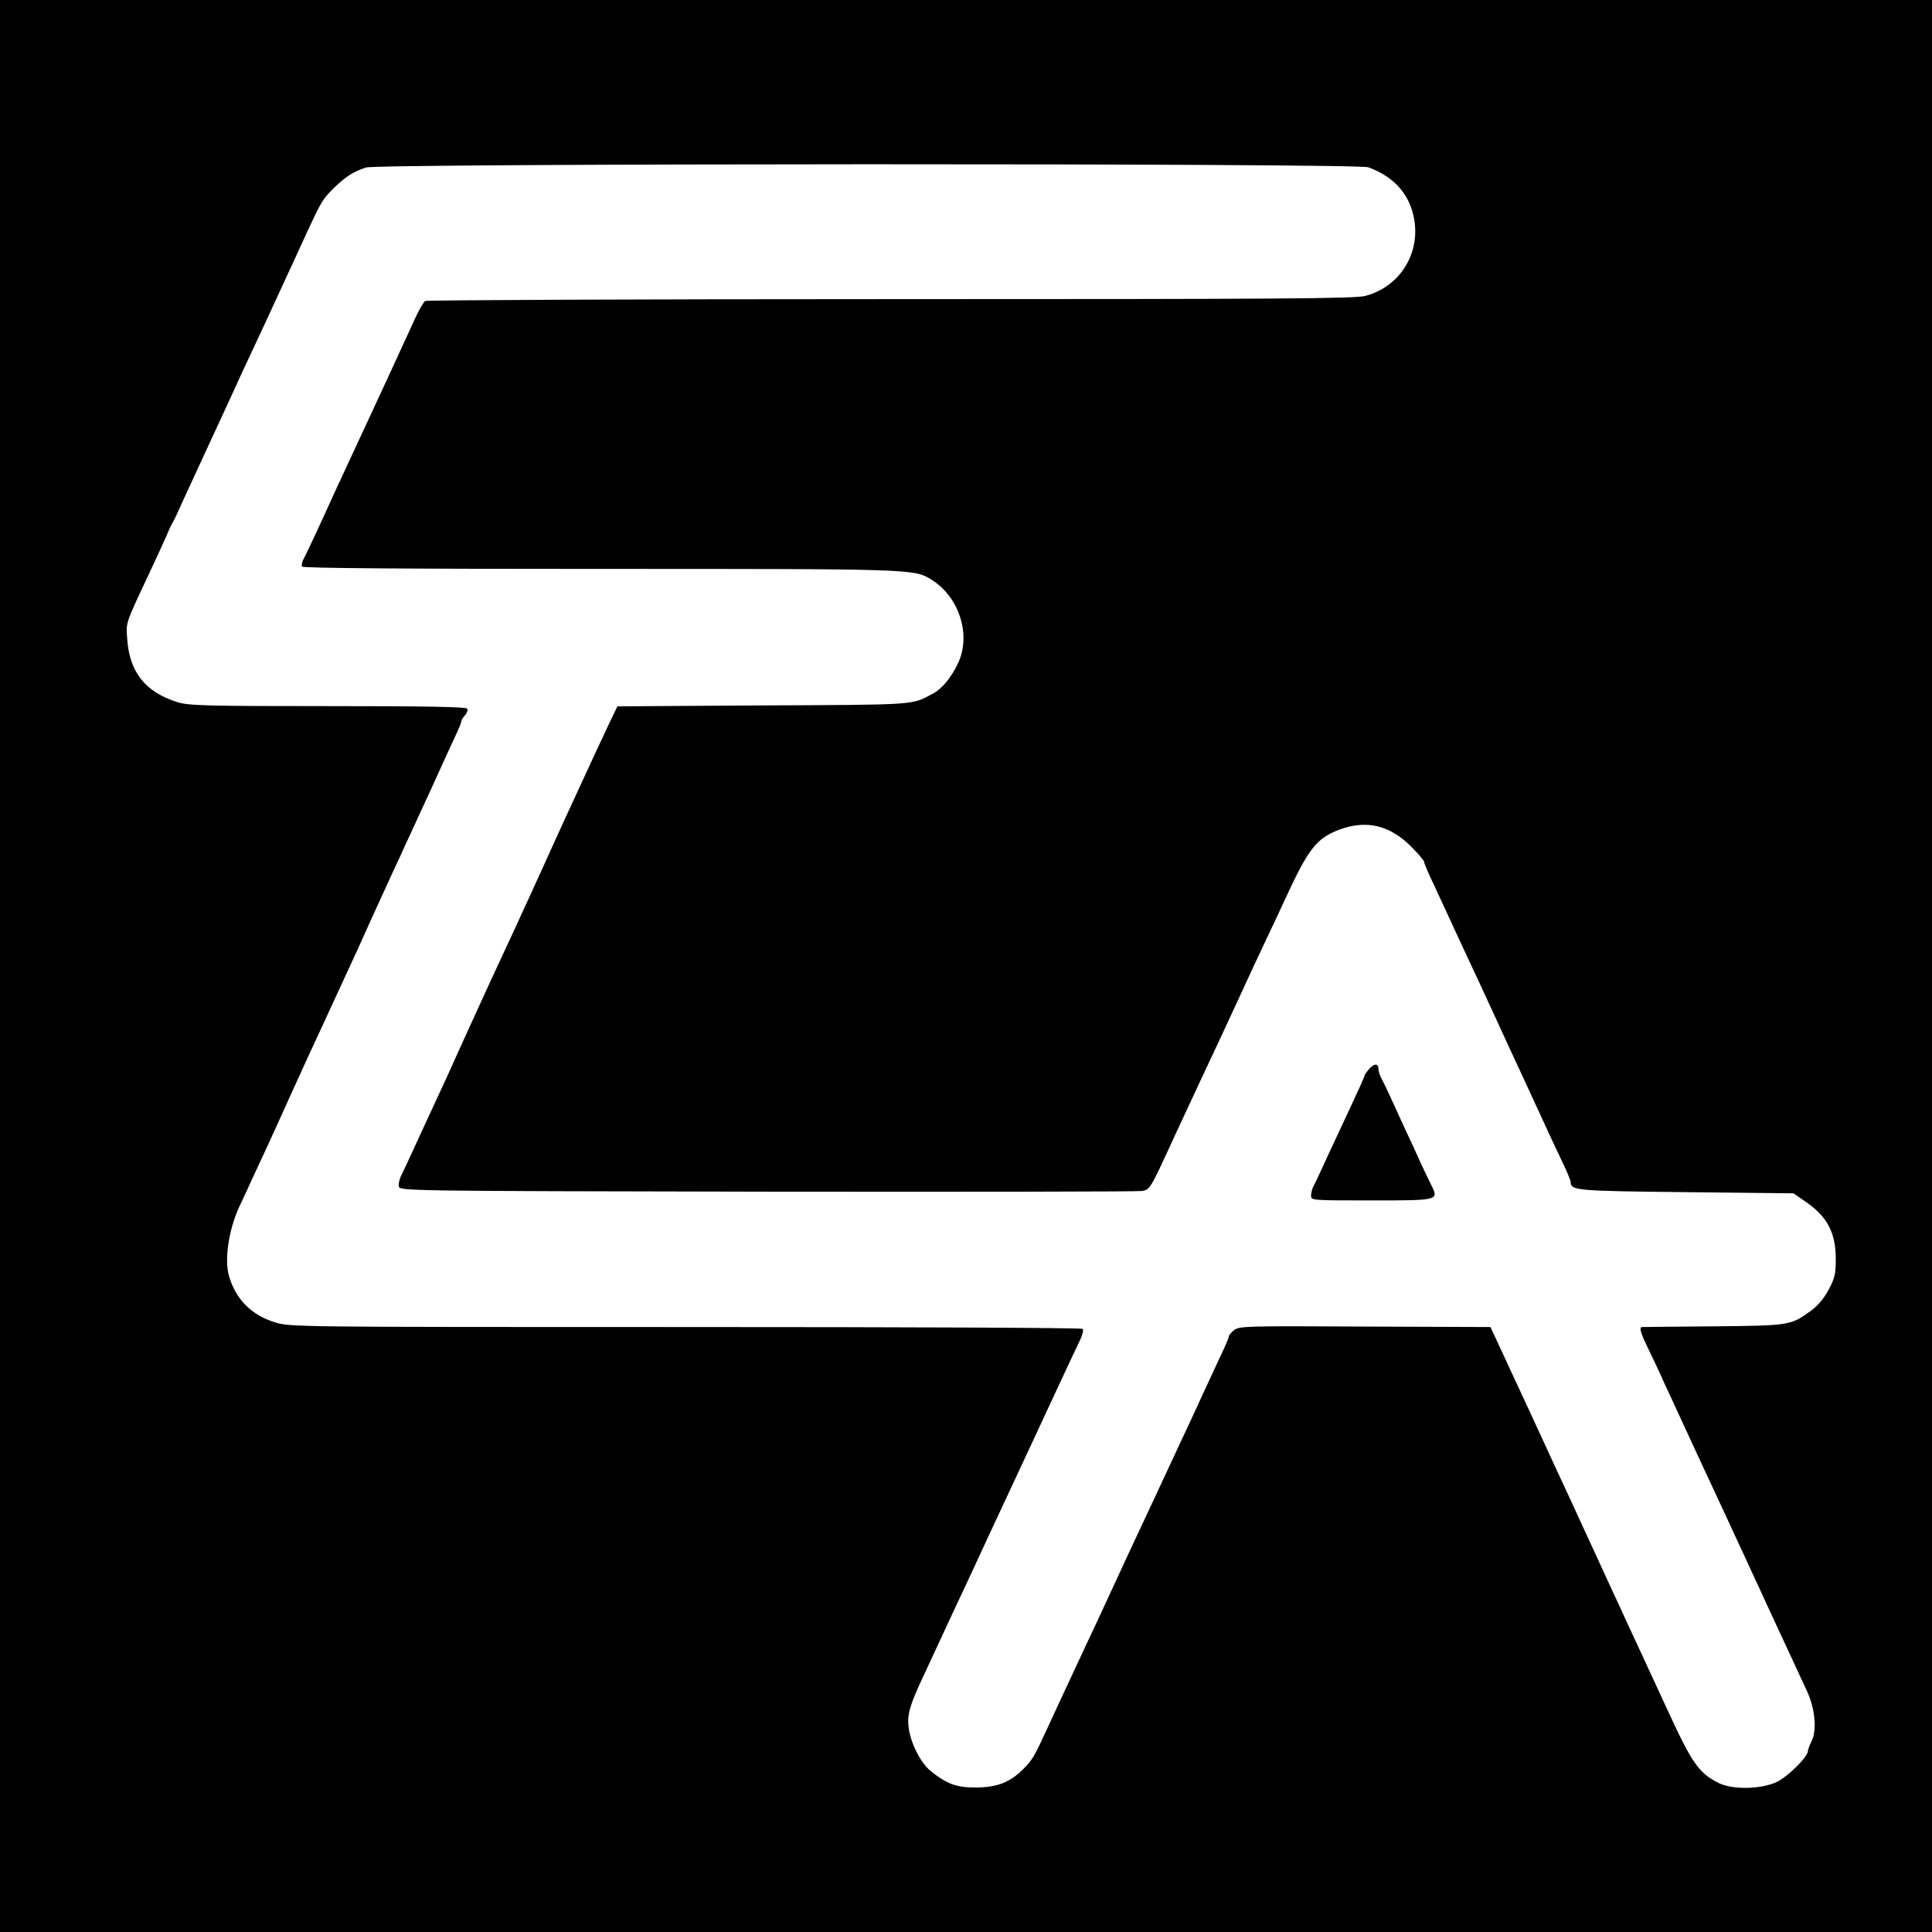
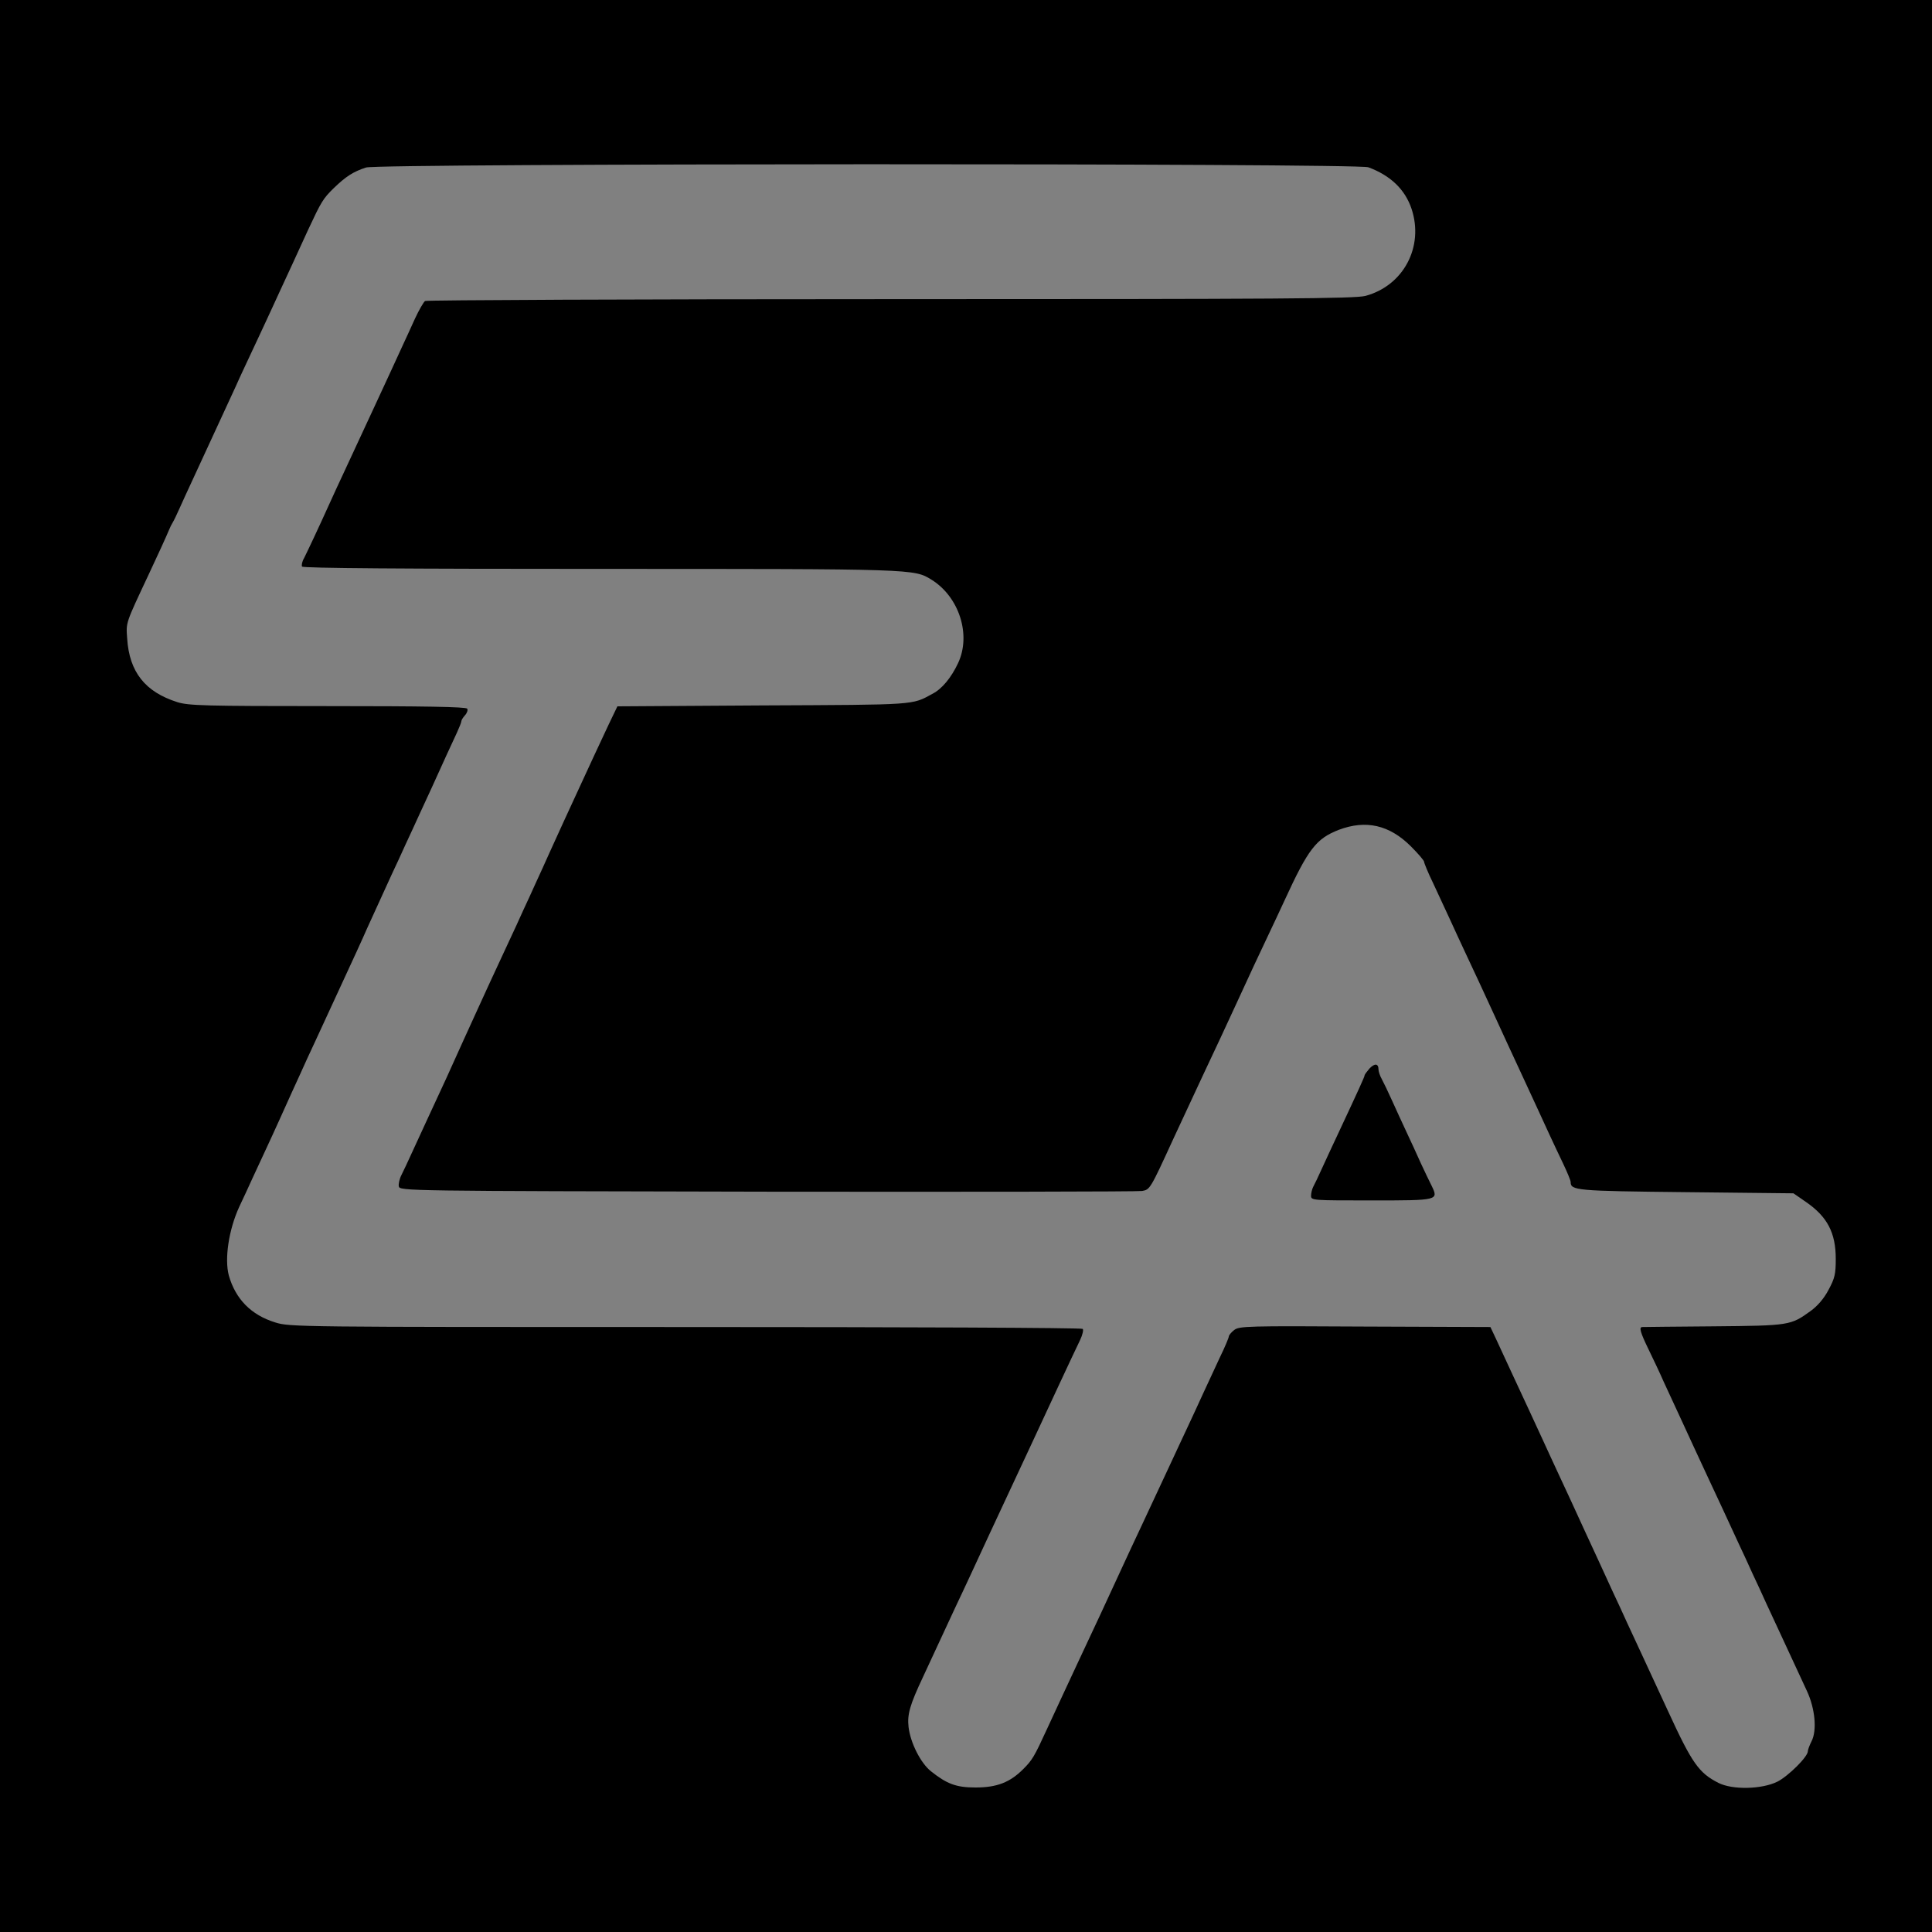
<svg xmlns="http://www.w3.org/2000/svg" version="1.1" width="1080" height="1080" viewBox="0 0 1080 1080" xml:space="preserve">
  <rect x="0" y="0" width="1080" height="1080" fill="#808080" stroke="none" />
  <desc>Created with Fabric.js 5.2.4</desc>
  <defs>
</defs>
  <rect x="0" y="0" width="100%" height="100%" fill="transparent" />
  <g transform="matrix(1 0 0 1 540 540)" id="34ed7435-6947-4bb3-9a9c-0d8e344075fb">
-     <rect style="stroke: none; stroke-width: 1; stroke-dasharray: none; stroke-linecap: butt; stroke-dashoffset: 0; stroke-linejoin: miter; stroke-miterlimit: 4; fill: rgb(255,255,255); fill-rule: nonzero; opacity: 1;" vector-effect="non-scaling-stroke" x="-540" y="-540" rx="0" ry="0" width="1080" height="1080" />
-   </g>
+     </g>
  <g transform="matrix(1 0 0 1 540 540)" id="cb19d14b-4c28-4780-a479-390e78004b9a">
</g>
  <g transform="matrix(1 0 0 1 540 448.02)">
    <g style="" vector-effect="non-scaling-stroke">
      <g transform="matrix(0.13 0 0 -0.13 0 0)">
        <path style="stroke: none; stroke-width: 1; stroke-dasharray: none; stroke-linecap: butt; stroke-dashoffset: 0; stroke-linejoin: miter; stroke-miterlimit: 4; fill: rgb(0,0,0); fill-rule: nonzero; opacity: 1;" vector-effect="non-scaling-stroke" transform=" translate(-4500, -4500)" d="M 0 4500 L 0 0 L 4500 0 L 9000 0 L 9000 4500 L 9000 9000 L 4500 9000 L 0 9000 L 0 4500 z M 6230 7227 C 6325 7192 6388 7132 6416 7048 C 6470 6885 6381 6718 6218 6674 C 6173 6662 5857 6660 4175 6660 C 3081 6660 2180 6656 2174 6652 C 2168 6648 2148 6614 2130 6575 C 2113 6537 2088 6483 2075 6455 C 2051 6403 2011 6315 1955 6195 C 1937 6157 1908 6094 1890 6055 C 1872 6017 1843 5954 1825 5915 C 1807 5877 1780 5818 1765 5785 C 1715 5674 1668 5575 1654 5547 C 1645 5532 1642 5515 1645 5510 C 1649 5503 2090 5500 2930 5500 C 4282 5500 4276 5500 4351 5454 C 4471 5380 4523 5216 4466 5095 C 4437 5033 4397 4984 4356 4963 C 4266 4914 4292 4916 3628 4913 L 3001 4909 L 2964 4832 C 2944 4790 2915 4727 2899 4693 C 2883 4658 2856 4600 2839 4563 C 2782 4439 2752 4375 2732 4330 C 2721 4305 2697 4254 2680 4215 C 2662 4177 2637 4120 2623 4090 C 2609 4060 2584 4006 2568 3970 C 2551 3934 2525 3877 2509 3843 C 2493 3808 2467 3752 2451 3718 C 2435 3683 2411 3630 2397 3600 C 2383 3570 2358 3514 2340 3475 C 2323 3437 2299 3385 2288 3360 C 2277 3335 2255 3287 2239 3253 C 2204 3178 2161 3084 2119 2993 C 2102 2955 2081 2911 2073 2895 C 2064 2878 2059 2855 2061 2845 C 2065 2825 2085 2825 3645 2822 C 4514 2821 5239 2822 5257 2825 C 5291 2831 5292 2832 5391 3048 C 5441 3155 5477 3232 5520 3325 C 5571 3432 5622 3543 5660 3625 C 5733 3784 5751 3822 5795 3915 C 5821 3970 5855 4042 5870 4075 C 5972 4297 6006 4340 6103 4378 C 6220 4422 6320 4399 6412 4308 C 6444 4276 6470 4246 6470 4240 C 6470 4235 6487 4193 6509 4148 C 6530 4102 6562 4034 6580 3995 C 6597 3957 6628 3891 6647 3850 C 6686 3767 6728 3677 6771 3583 C 6808 3503 6851 3408 6891 3323 C 6939 3219 6980 3131 7010 3065 C 7025 3032 7052 2976 7069 2940 C 7086 2904 7100 2870 7100 2864 C 7100 2827 7122 2825 7595 2820 L 8058 2815 L 8113 2777 C 8204 2714 8240 2645 8240 2533 C 8240 2468 8236 2450 8209 2400 C 8189 2362 8162 2331 8132 2309 C 8046 2247 8043 2246 7715 2243 C 7550 2242 7412 2240 7408 2240 C 7393 2240 7400 2216 7434 2146 C 7453 2107 7483 2044 7500 2005 C 7582 1827 7604 1781 7627 1730 C 7641 1700 7670 1637 7692 1590 C 7734 1500 7773 1417 7822 1310 C 7839 1274 7866 1216 7882 1180 C 7899 1144 7926 1086 7942 1050 C 7959 1014 7985 957 8001 923 C 8029 862 8056 805 8116 675 C 8151 600 8160 506 8136 459 C 8127 441 8120 422 8120 416 C 8120 392 8036 309 7989 285 C 7922 252 7796 249 7735 280 C 7651 323 7622 364 7519 588 C 7478 676 7435 770 7401 843 C 7385 877 7359 934 7342 970 C 7326 1006 7299 1064 7282 1100 C 7266 1136 7238 1195 7221 1233 C 7204 1270 7177 1329 7160 1365 C 7144 1401 7116 1460 7099 1498 C 7082 1535 7055 1592 7040 1625 C 7025 1658 6998 1715 6981 1753 C 6964 1790 6937 1848 6921 1883 C 6905 1917 6872 1988 6848 2040 C 6824 2092 6793 2159 6780 2187 L 6755 2240 L 6216 2242 C 5707 2245 5675 2244 5653 2227 C 5640 2217 5630 2204 5630 2199 C 5630 2194 5613 2153 5591 2108 C 5570 2062 5538 1994 5520 1955 C 5503 1917 5472 1851 5453 1810 C 5434 1769 5405 1708 5390 1675 C 5363 1617 5339 1565 5250 1375 C 5227 1326 5195 1258 5180 1225 C 5112 1077 5039 920 4980 795 C 4933 695 4896 614 4849 513 C 4793 391 4785 378 4746 339 C 4689 282 4633 260 4541 260 C 4458 260 4418 275 4349 330 C 4305 365 4261 452 4253 520 C 4247 574 4258 614 4315 735 C 4333 774 4362 837 4380 875 C 4398 914 4430 983 4452 1030 C 4474 1077 4505 1142 4520 1175 C 4585 1316 4608 1365 4720 1605 C 4743 1655 4775 1722 4790 1755 C 4841 1865 4959 2119 4991 2185 C 5001 2206 5006 2228 5002 2232 C 4997 2237 4228 2240 3293 2240 C 1627 2240 1591 2240 1529 2260 C 1426 2292 1359 2360 1330 2462 C 1311 2534 1330 2658 1374 2755 C 1390 2788 1415 2843 1431 2878 C 1447 2912 1473 2968 1489 3003 C 1505 3037 1530 3092 1545 3125 C 1597 3240 1608 3265 1638 3330 C 1654 3366 1682 3427 1700 3465 C 1718 3504 1745 3562 1760 3595 C 1788 3656 1821 3727 1880 3855 C 1898 3894 1918 3939 1925 3955 C 1941 3990 1987 4091 2030 4185 C 2047 4221 2074 4279 2090 4315 C 2107 4351 2133 4408 2149 4443 C 2165 4477 2189 4530 2203 4560 C 2245 4654 2291 4753 2311 4796 C 2321 4818 2330 4840 2330 4845 C 2330 4850 2337 4861 2346 4871 C 2355 4881 2359 4894 2355 4899 C 2351 4907 2164 4910 1756 4910 C 1226 4910 1157 4912 1109 4927 C 970 4971 902 5057 893 5201 C 888 5271 885 5262 985 5475 C 1019 5547 1063 5643 1074 5670 C 1077 5678 1084 5692 1089 5700 C 1094 5708 1107 5735 1118 5760 C 1129 5785 1154 5839 1173 5880 C 1262 6073 1321 6200 1360 6285 C 1377 6324 1408 6389 1427 6430 C 1446 6471 1475 6532 1490 6565 C 1505 6598 1532 6655 1549 6693 C 1583 6766 1623 6853 1671 6958 C 1728 7080 1735 7092 1782 7138 C 1834 7188 1865 7208 1920 7226 C 1973 7244 6181 7245 6230 7227 z" stroke-linecap="round" />
      </g>
      <g transform="matrix(0.13 0 0 -0.13 227.43 185.08)">
        <path style="stroke: none; stroke-width: 1; stroke-dasharray: none; stroke-linecap: butt; stroke-dashoffset: 0; stroke-linejoin: miter; stroke-miterlimit: 4; fill: rgb(0,0,0); fill-rule: nonzero; opacity: 1;" vector-effect="non-scaling-stroke" transform=" translate(-6205.7, -3111.91)" d="M 6191 3387 C 6180 3374 6170 3361 6170 3357 C 6170 3352 6149 3305 6053 3100 C 6034 3059 6004 2996 5988 2960 C 5972 2924 5954 2887 5949 2878 C 5944 2868 5940 2851 5940 2840 C 5940 2820 5946 2820 6200 2820 C 6489 2820 6489 2820 6458 2884 C 6449 2901 6429 2944 6412 2980 C 6396 3016 6368 3077 6350 3115 C 6332 3154 6304 3214 6288 3250 C 6272 3286 6252 3327 6244 3342 C 6236 3356 6230 3375 6230 3383 C 6230 3409 6214 3411 6191 3387 z" stroke-linecap="round" />
      </g>
    </g>
  </g>
  <g transform="matrix(17.54 0 0 1 568.92 1062.11)" id="9e281a7e-f054-4764-88b6-24e0e5892215">
    <rect style="stroke: rgb(0,0,0); stroke-width: 0; stroke-dasharray: none; stroke-linecap: butt; stroke-dashoffset: 0; stroke-linejoin: miter; stroke-miterlimit: 4; fill: rgb(0,0,0); fill-rule: nonzero; opacity: 1;" vector-effect="non-scaling-stroke" x="-33.084" y="-33.084" rx="0" ry="0" width="66.167" height="66.167" />
  </g>
</svg>